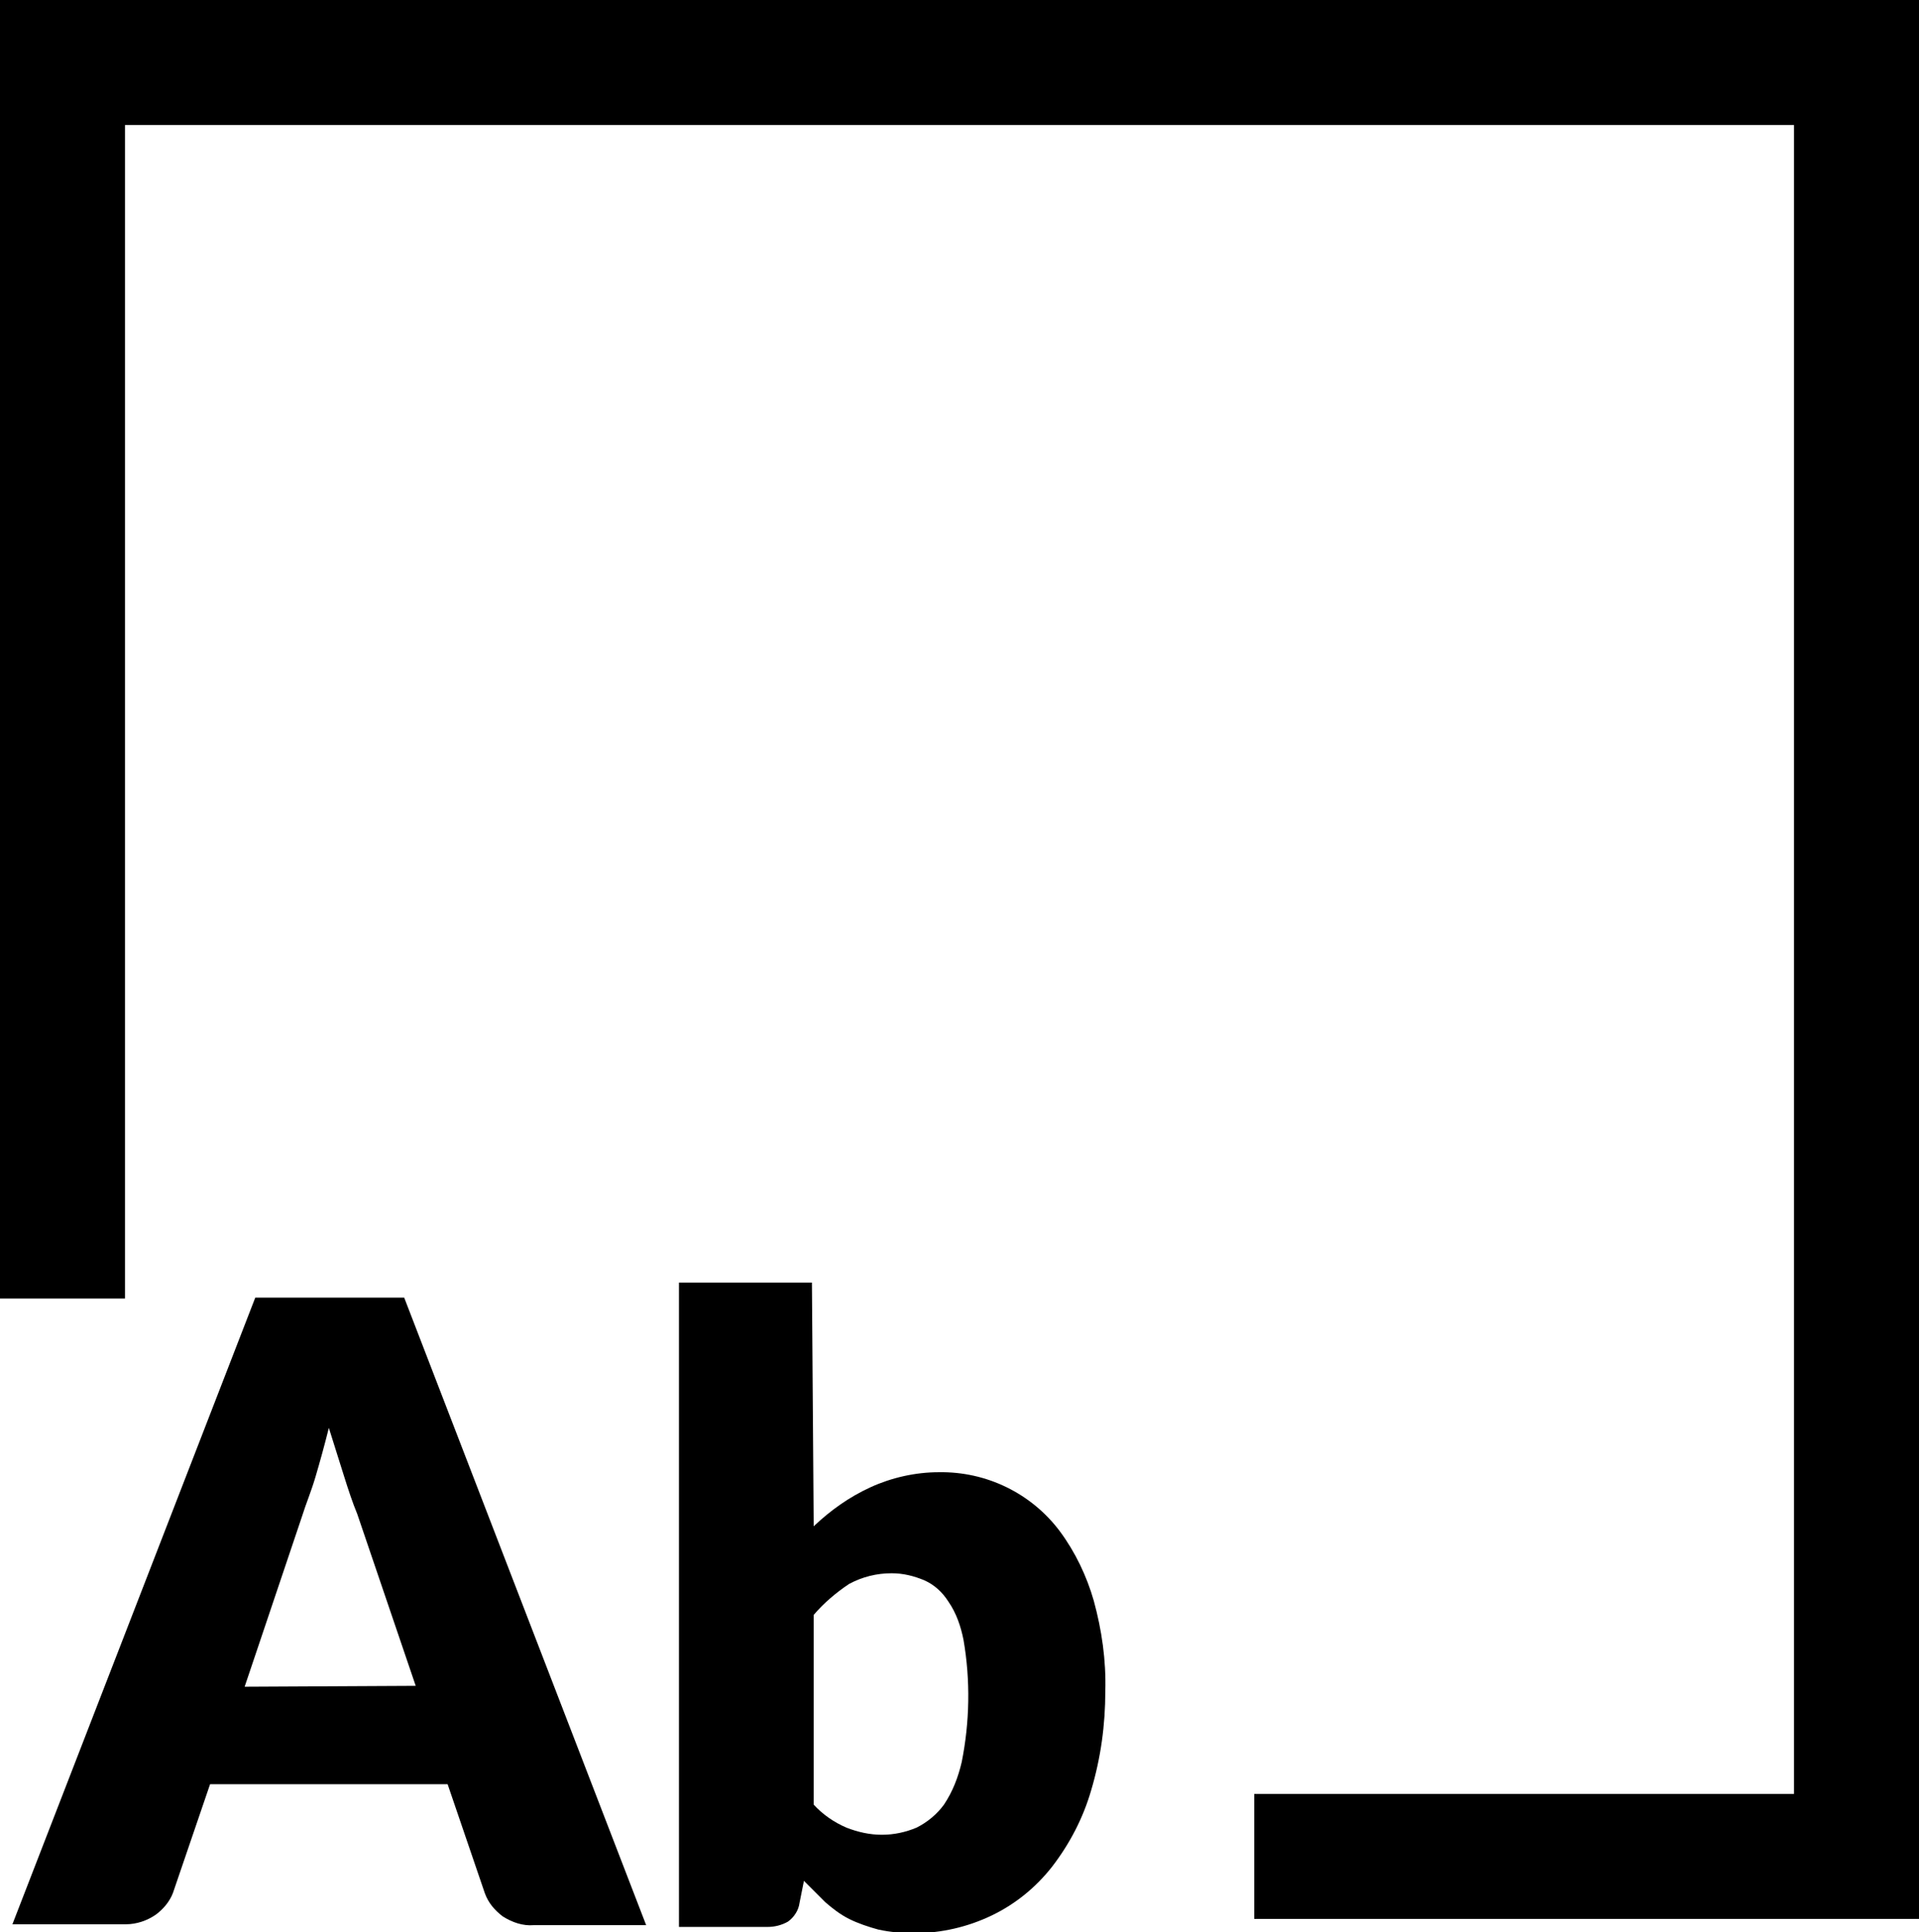
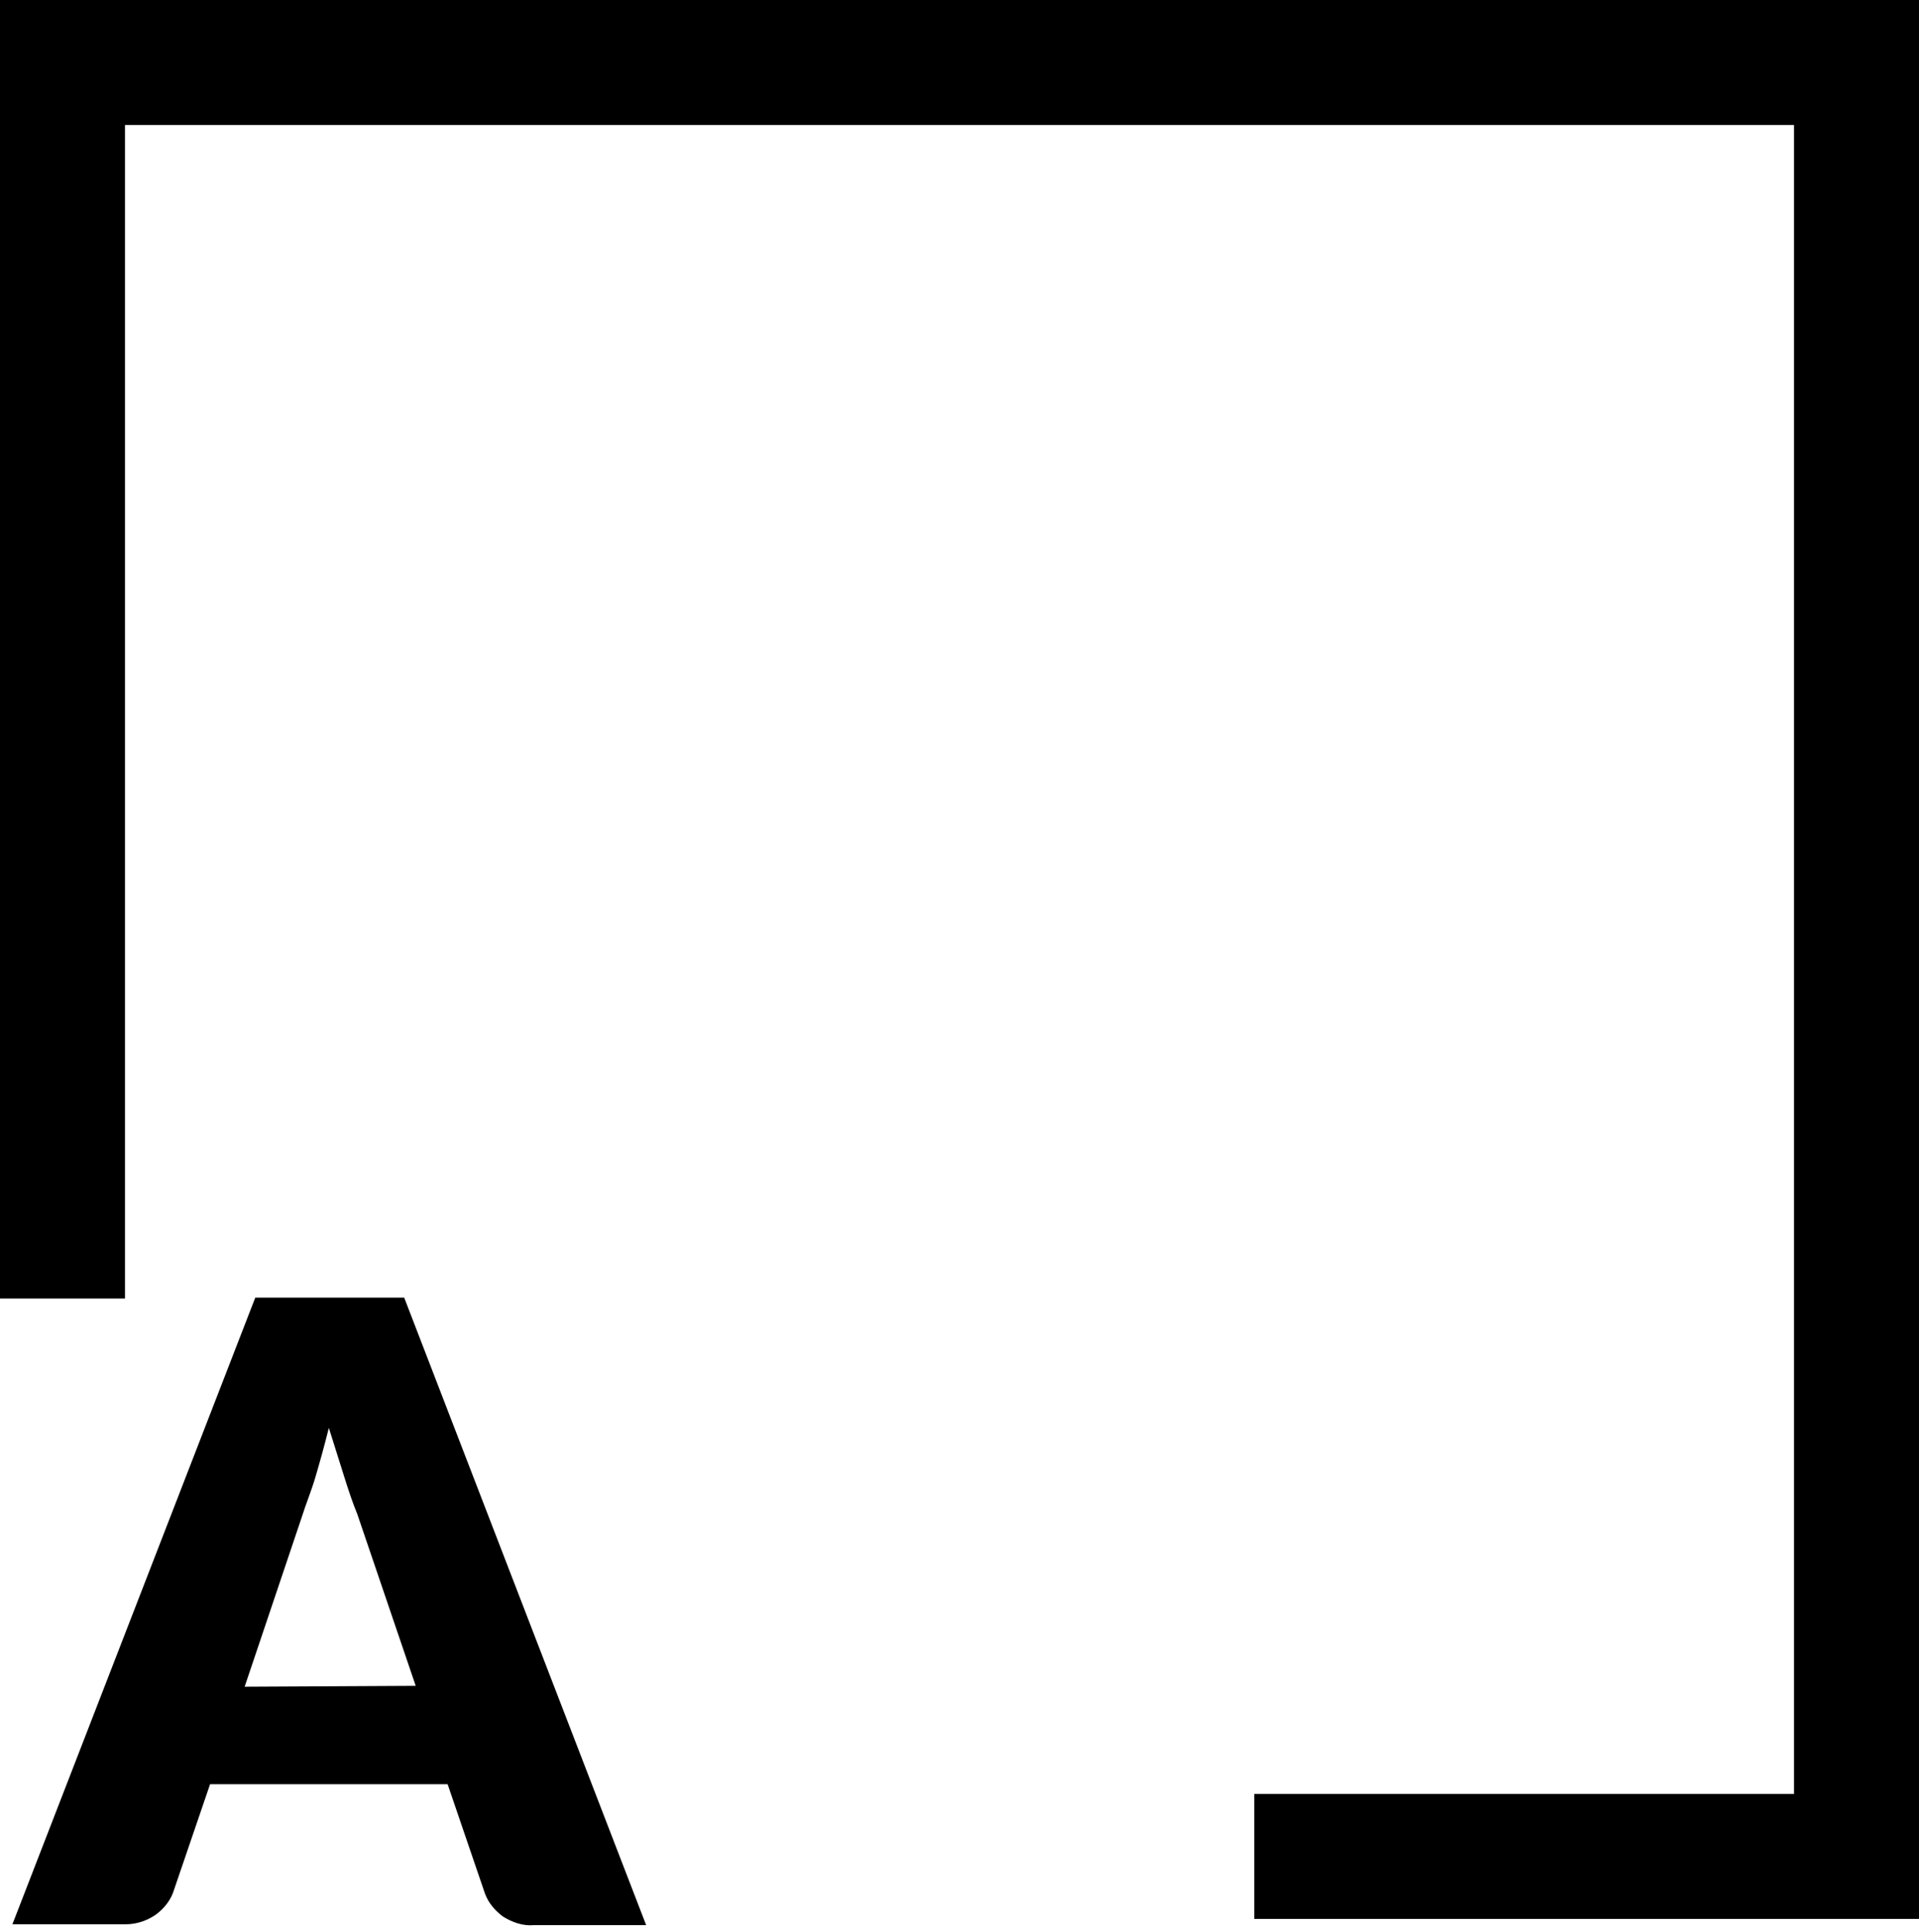
<svg xmlns="http://www.w3.org/2000/svg" version="1.1" id="Layer_1" x="0px" y="0px" viewBox="0 0 216.5 218" style="enable-background:new 0 0 216.5 218;" xml:space="preserve">
  <title>Artboard 2</title>
  <polygon points="216.5,0 216.5,216.5 141.5,216.5 141.5,202.4 202.4,202.4 202.4,14.1 14.1,14.1 14.1,146.5 0,146.5 0,0 " />
  <path d="M72.9,217.2H60.2c-1.2,0.1-2.4-0.3-3.5-1c-0.9-0.7-1.6-1.5-2-2.6l-4.2-12.3H23.7l-4.2,12.3c-0.4,1-1.1,1.8-1.9,2.4  c-1,0.7-2.2,1.1-3.4,1.1H1.4l27.4-70.7h16.8L72.9,217.2z M46.9,190.2l-6.6-19.4c-0.5-1.2-1-2.7-1.5-4.3s-1.1-3.5-1.7-5.4  c-0.5,2-1,3.8-1.5,5.5c-0.5,1.7-1.1,3.1-1.5,4.4l-6.5,19.3L46.9,190.2z" />
-   <path d="M91.8,172.2c1.9-1.8,4-3.3,6.4-4.4c2.4-1.1,5.1-1.7,7.7-1.7c5.4-0.1,10.5,2.4,13.7,6.7c1.7,2.3,3,5,3.8,7.8  c0.9,3.3,1.4,6.7,1.3,10.2c0,3.8-0.5,7.5-1.6,11.2c-0.9,3.1-2.4,6-4.4,8.6c-1.8,2.3-4.1,4.2-6.8,5.5c-2.7,1.3-5.7,2-8.7,2  c-1.4,0-2.7-0.1-4.1-0.4c-1.1-0.3-2.3-0.7-3.3-1.2c-1-0.5-1.9-1.2-2.7-1.9c-0.8-0.8-1.6-1.6-2.4-2.4l-0.5,2.5  c-0.1,0.8-0.6,1.6-1.3,2.1c-0.7,0.4-1.5,0.6-2.3,0.6h-10v-72.7h15L91.8,172.2z M91.8,203.6c1,1.1,2.3,2,3.7,2.6  c1.3,0.5,2.6,0.8,4,0.8c1.4,0,2.7-0.3,3.9-0.8c1.2-0.6,2.3-1.5,3.1-2.6c1-1.5,1.6-3.1,2-4.8c0.9-4.5,1-9.2,0.2-13.8  c-0.3-1.5-0.8-3-1.7-4.3c-0.7-1.1-1.6-1.9-2.7-2.4c-1.2-0.5-2.4-0.8-3.7-0.8c-1.7,0-3.3,0.4-4.8,1.2c-1.5,1-2.9,2.2-4,3.5  L91.8,203.6z" />
</svg>